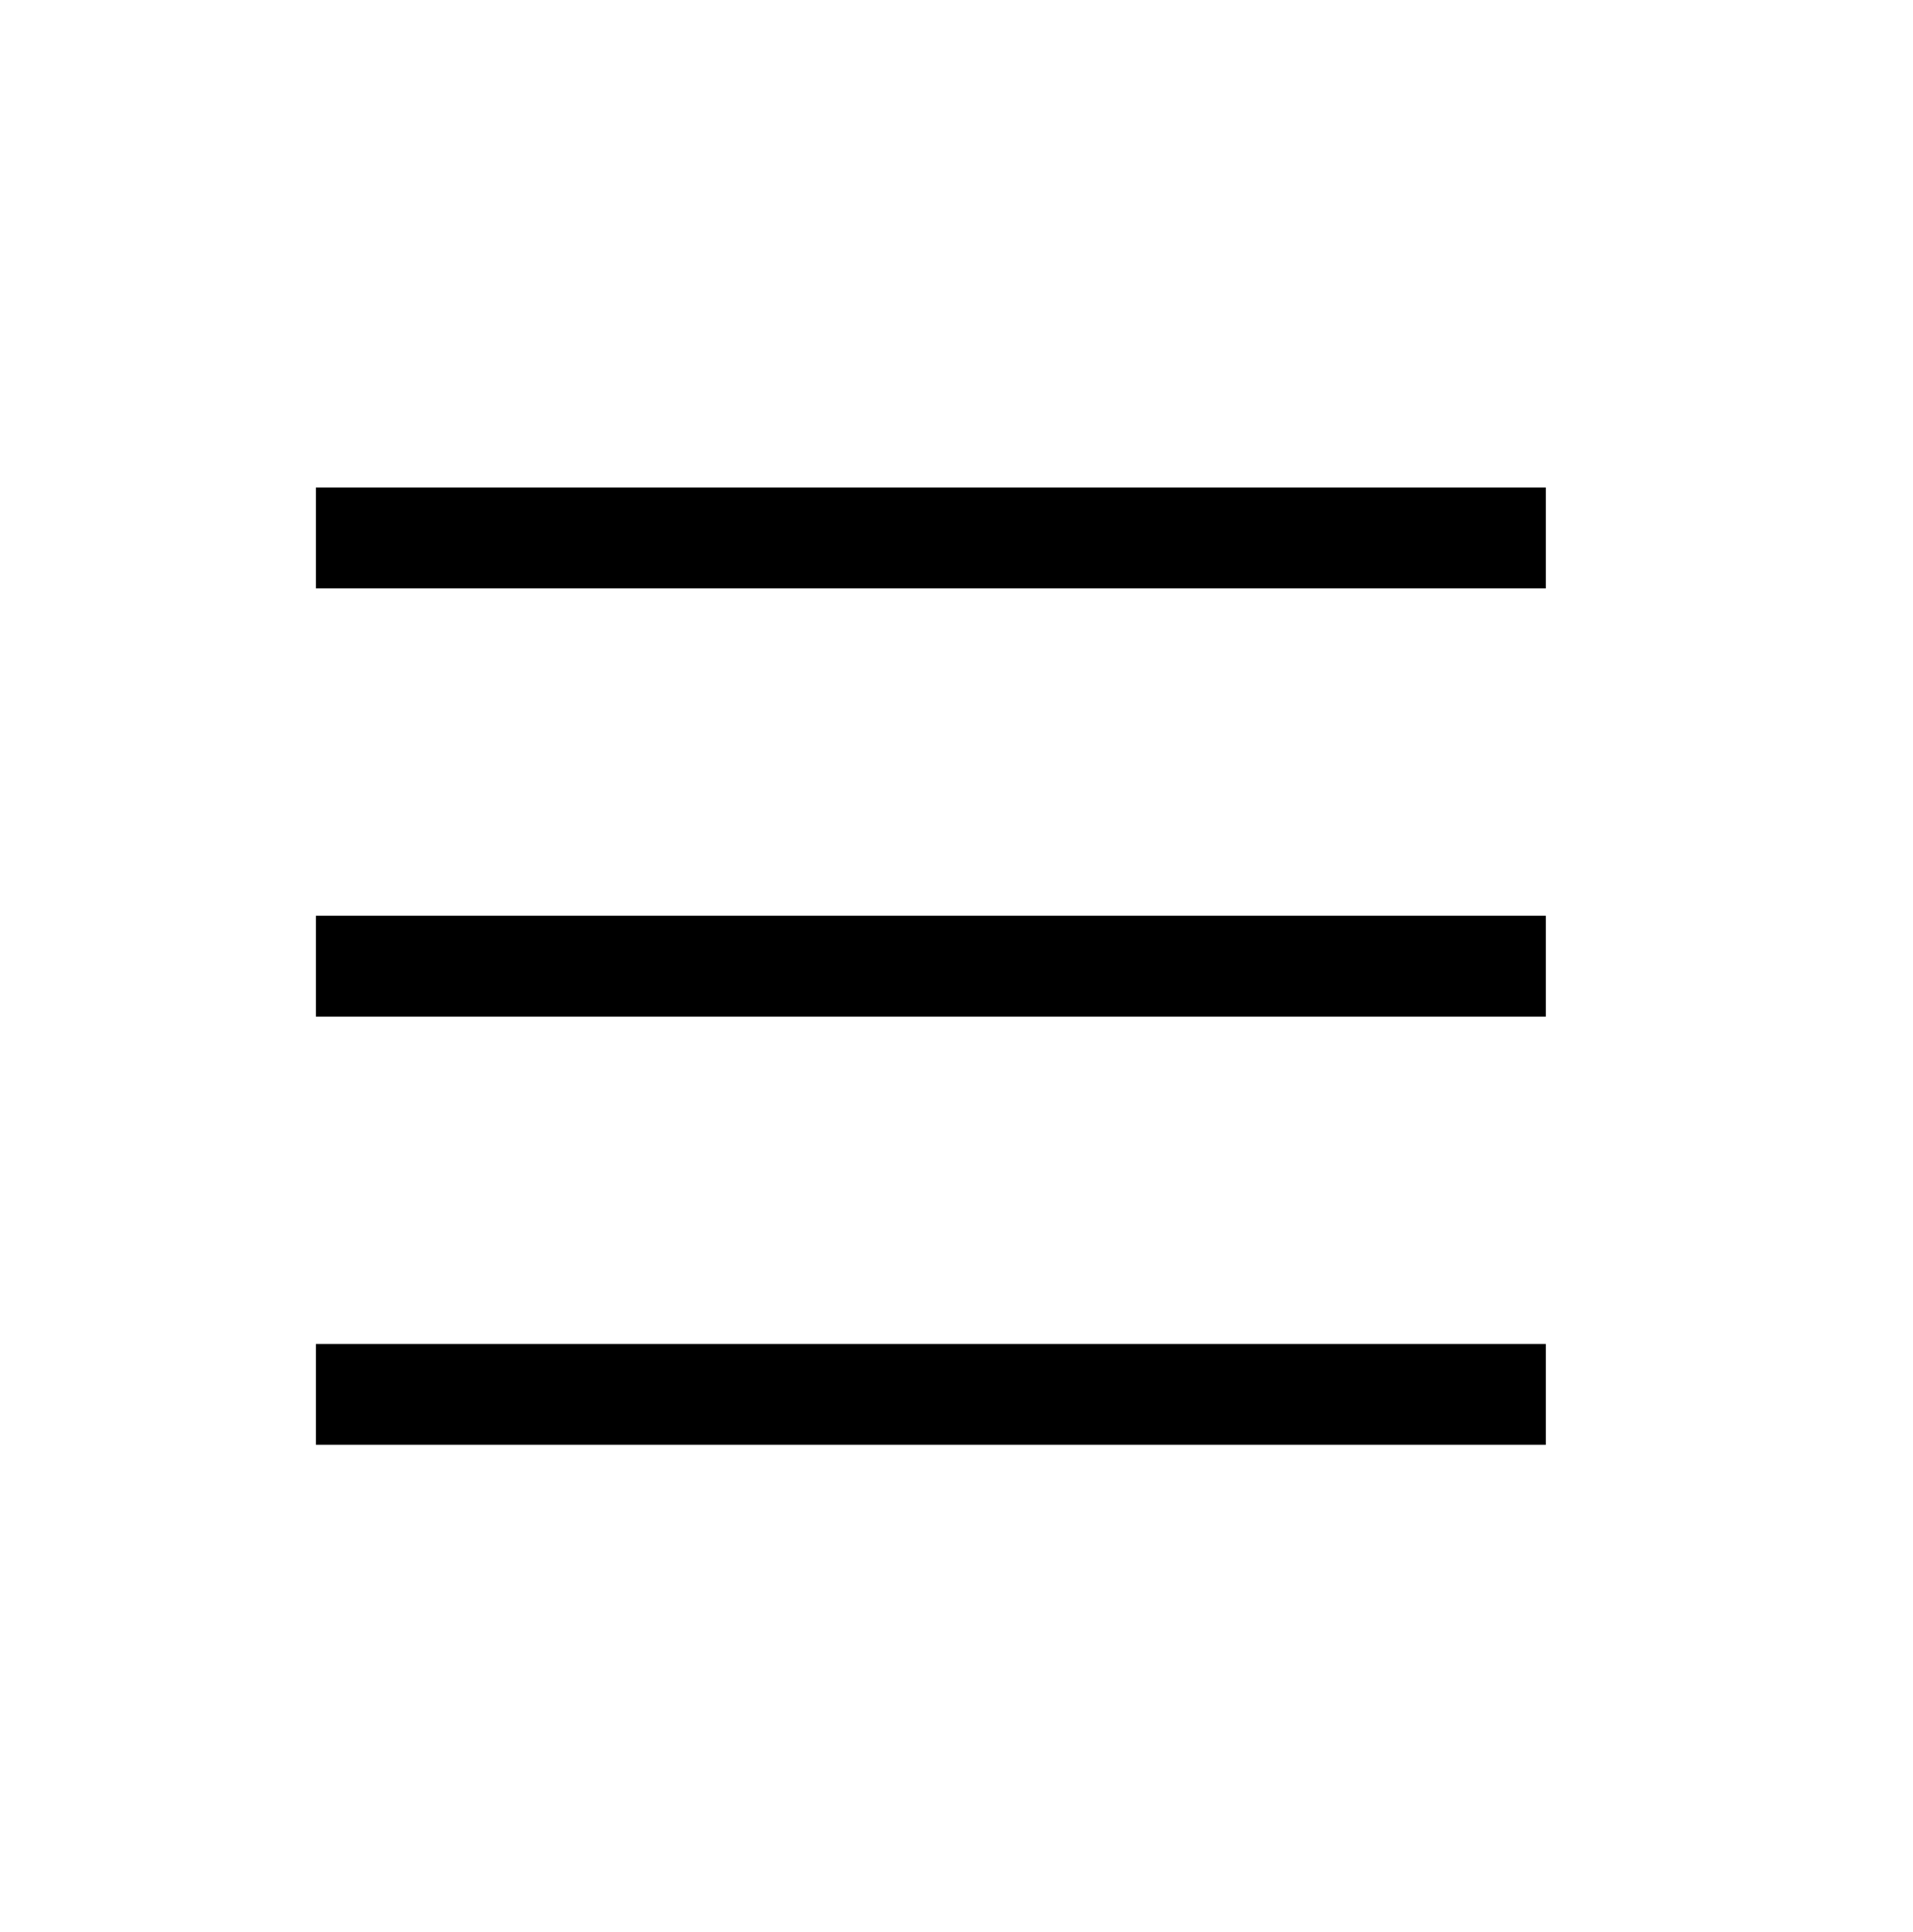
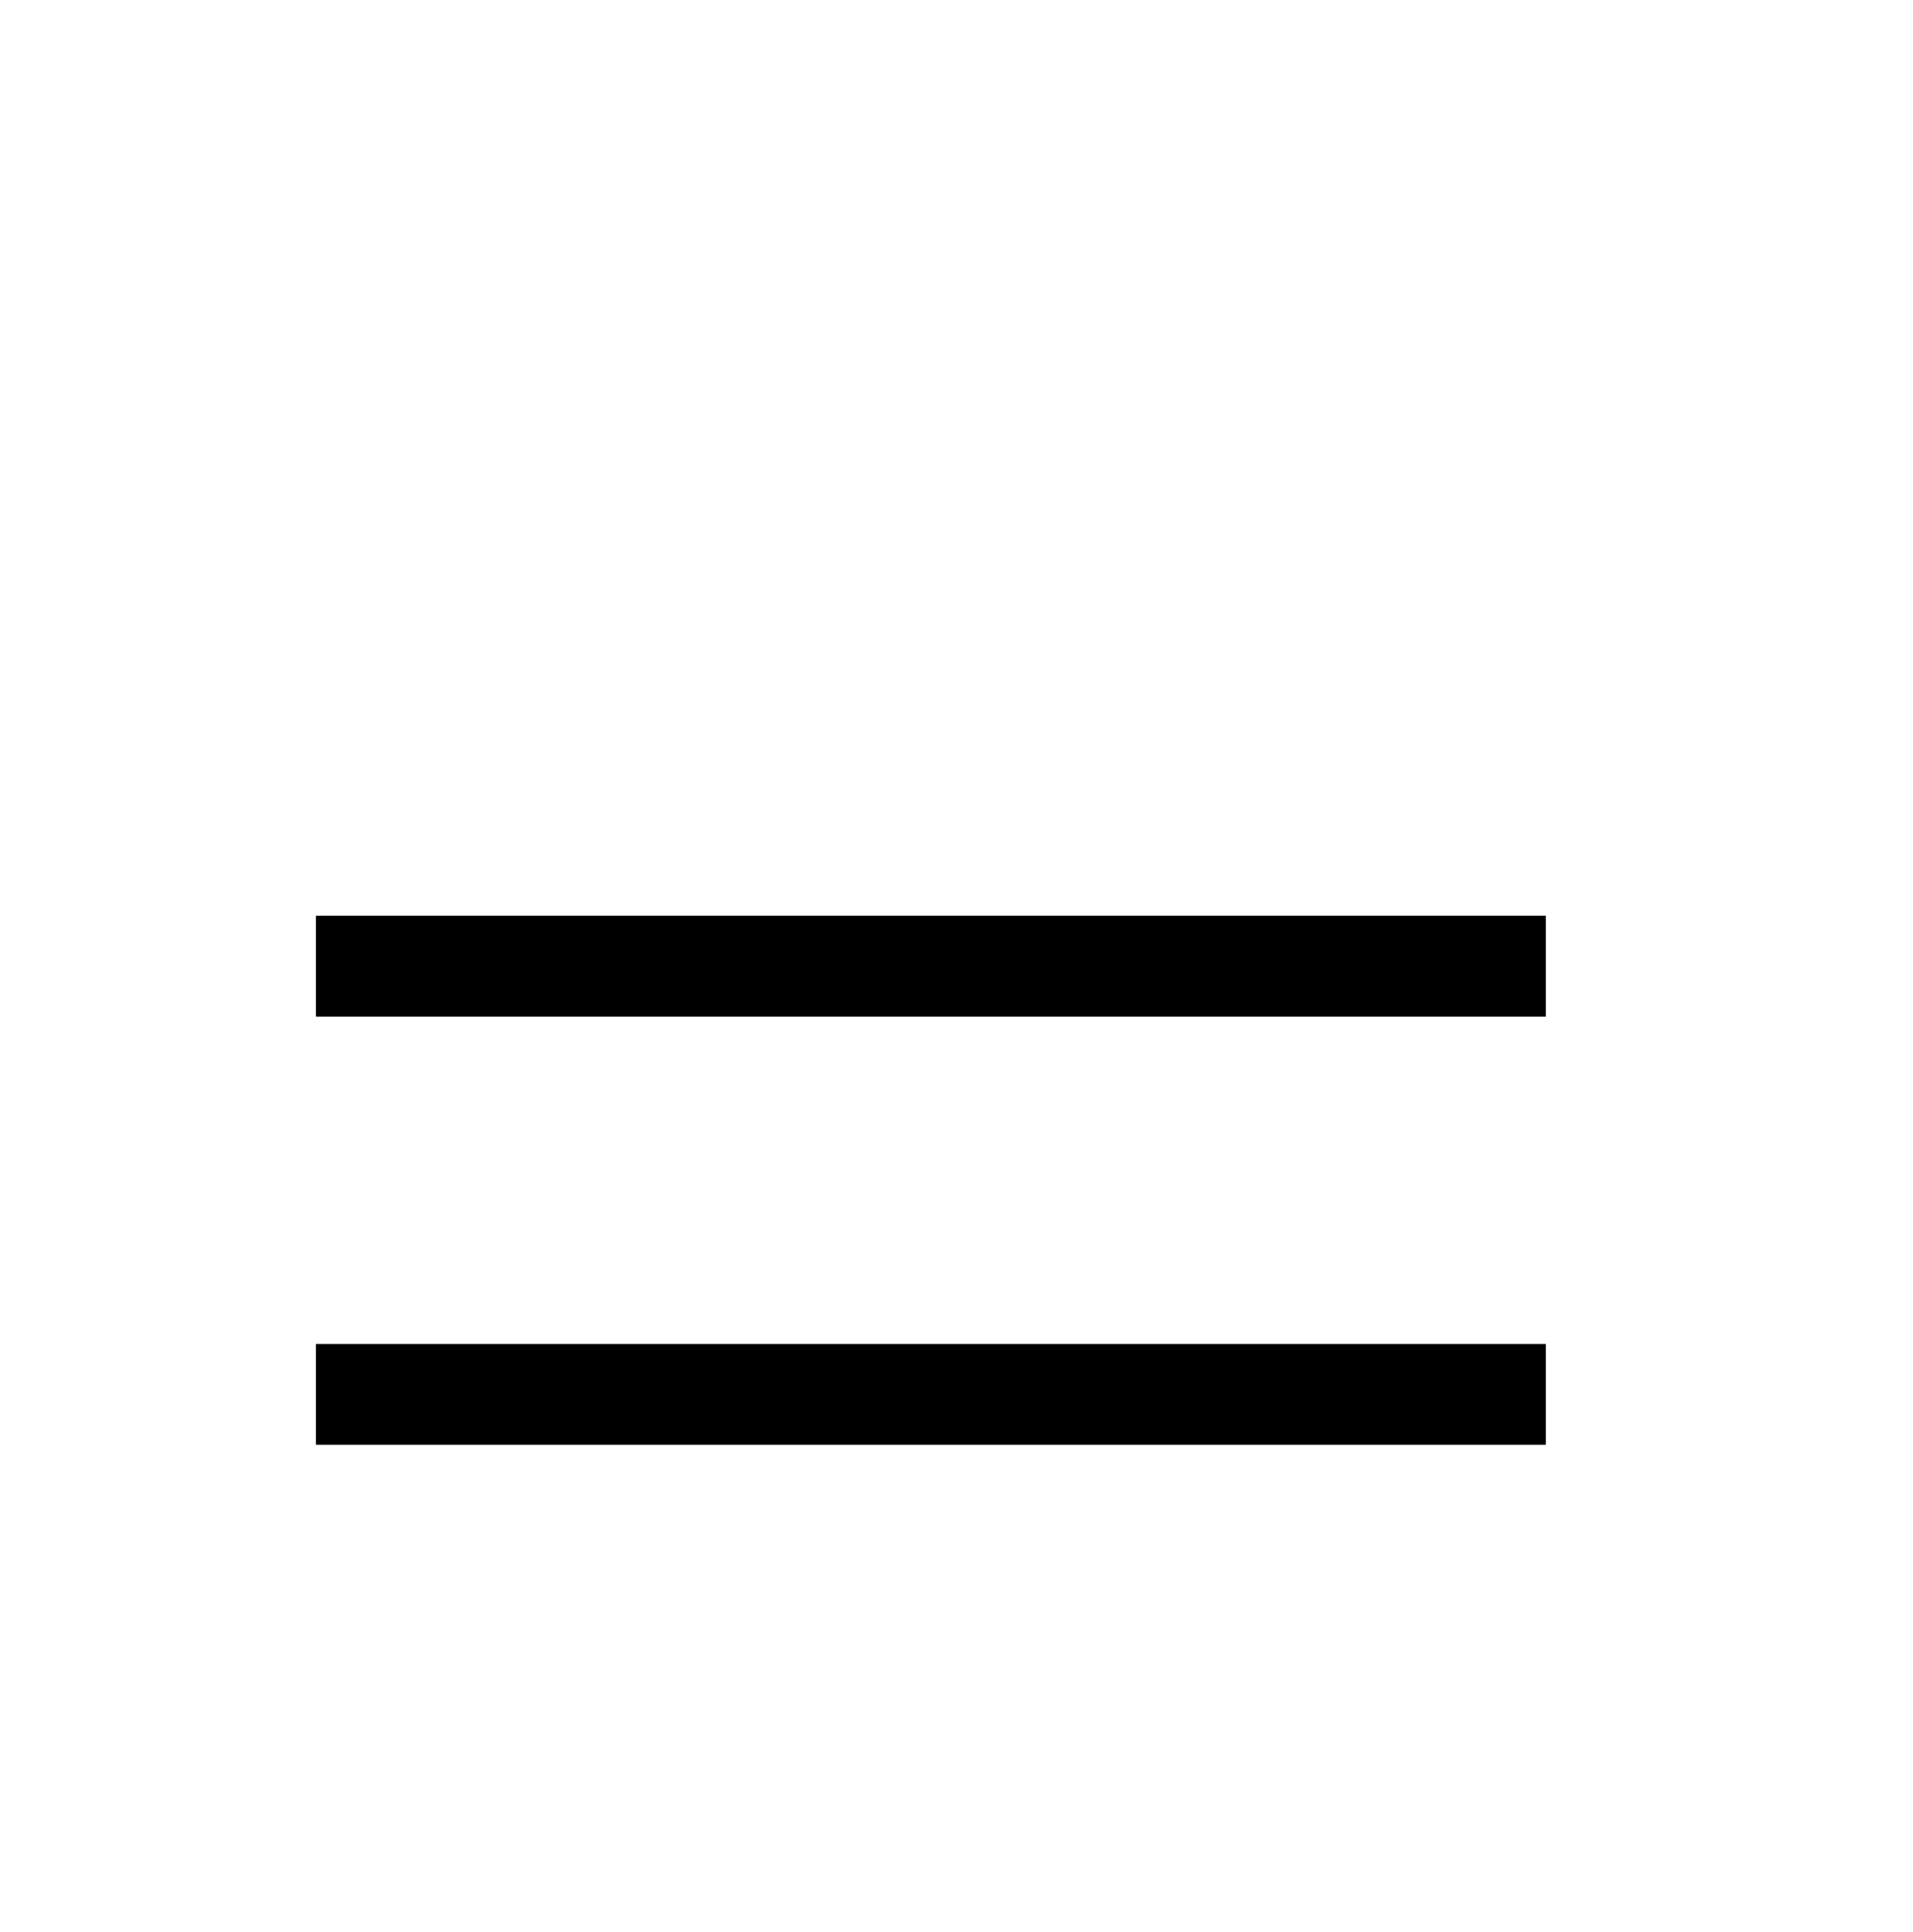
<svg xmlns="http://www.w3.org/2000/svg" width="1081" height="1092" viewBox="0 0 1081 1092" fill="none">
-   <path d="M207 275.5H178.5V332.5H207V275.5ZM207 332.5H873.52V275.5H207V332.5Z" fill="black" />
  <path d="M207 517.5H178.5V574.5H207V517.5ZM207 574.5H873.52V517.5H207V574.5Z" fill="black" />
  <path d="M207 759.5H178.5V816.5H207V759.5ZM207 816.5H873.52V759.5H207V816.5Z" fill="black" />
</svg>